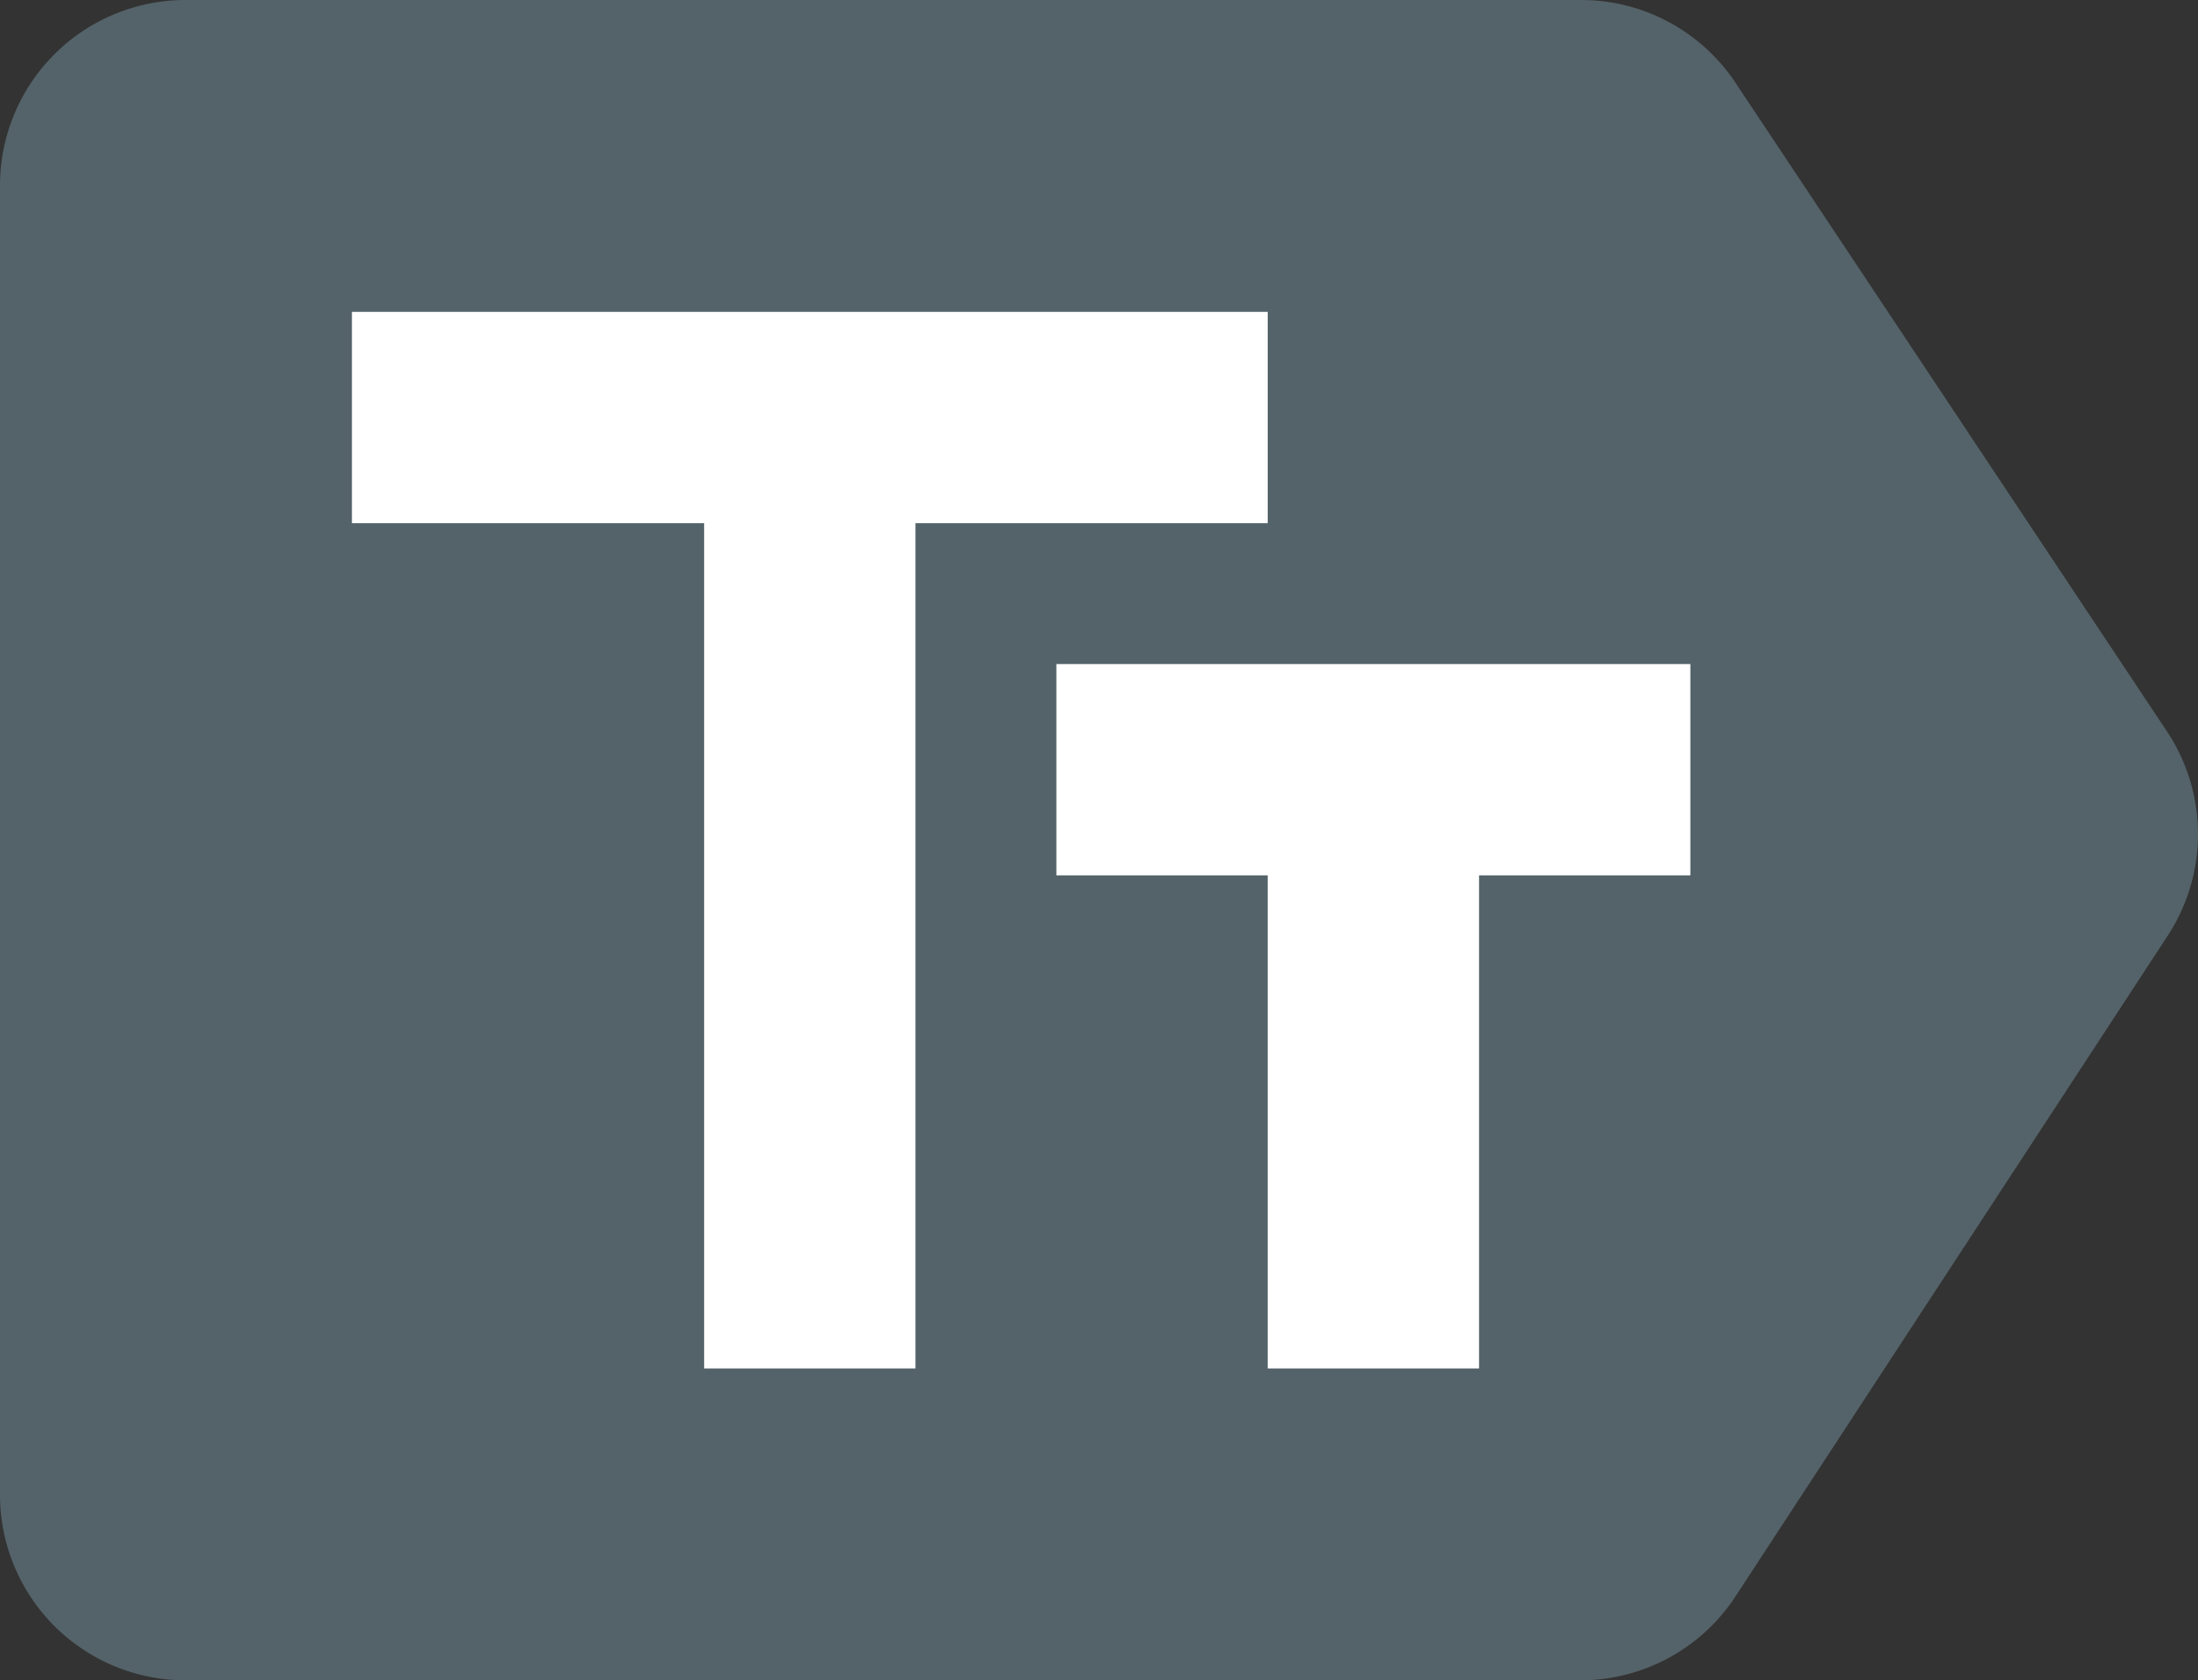
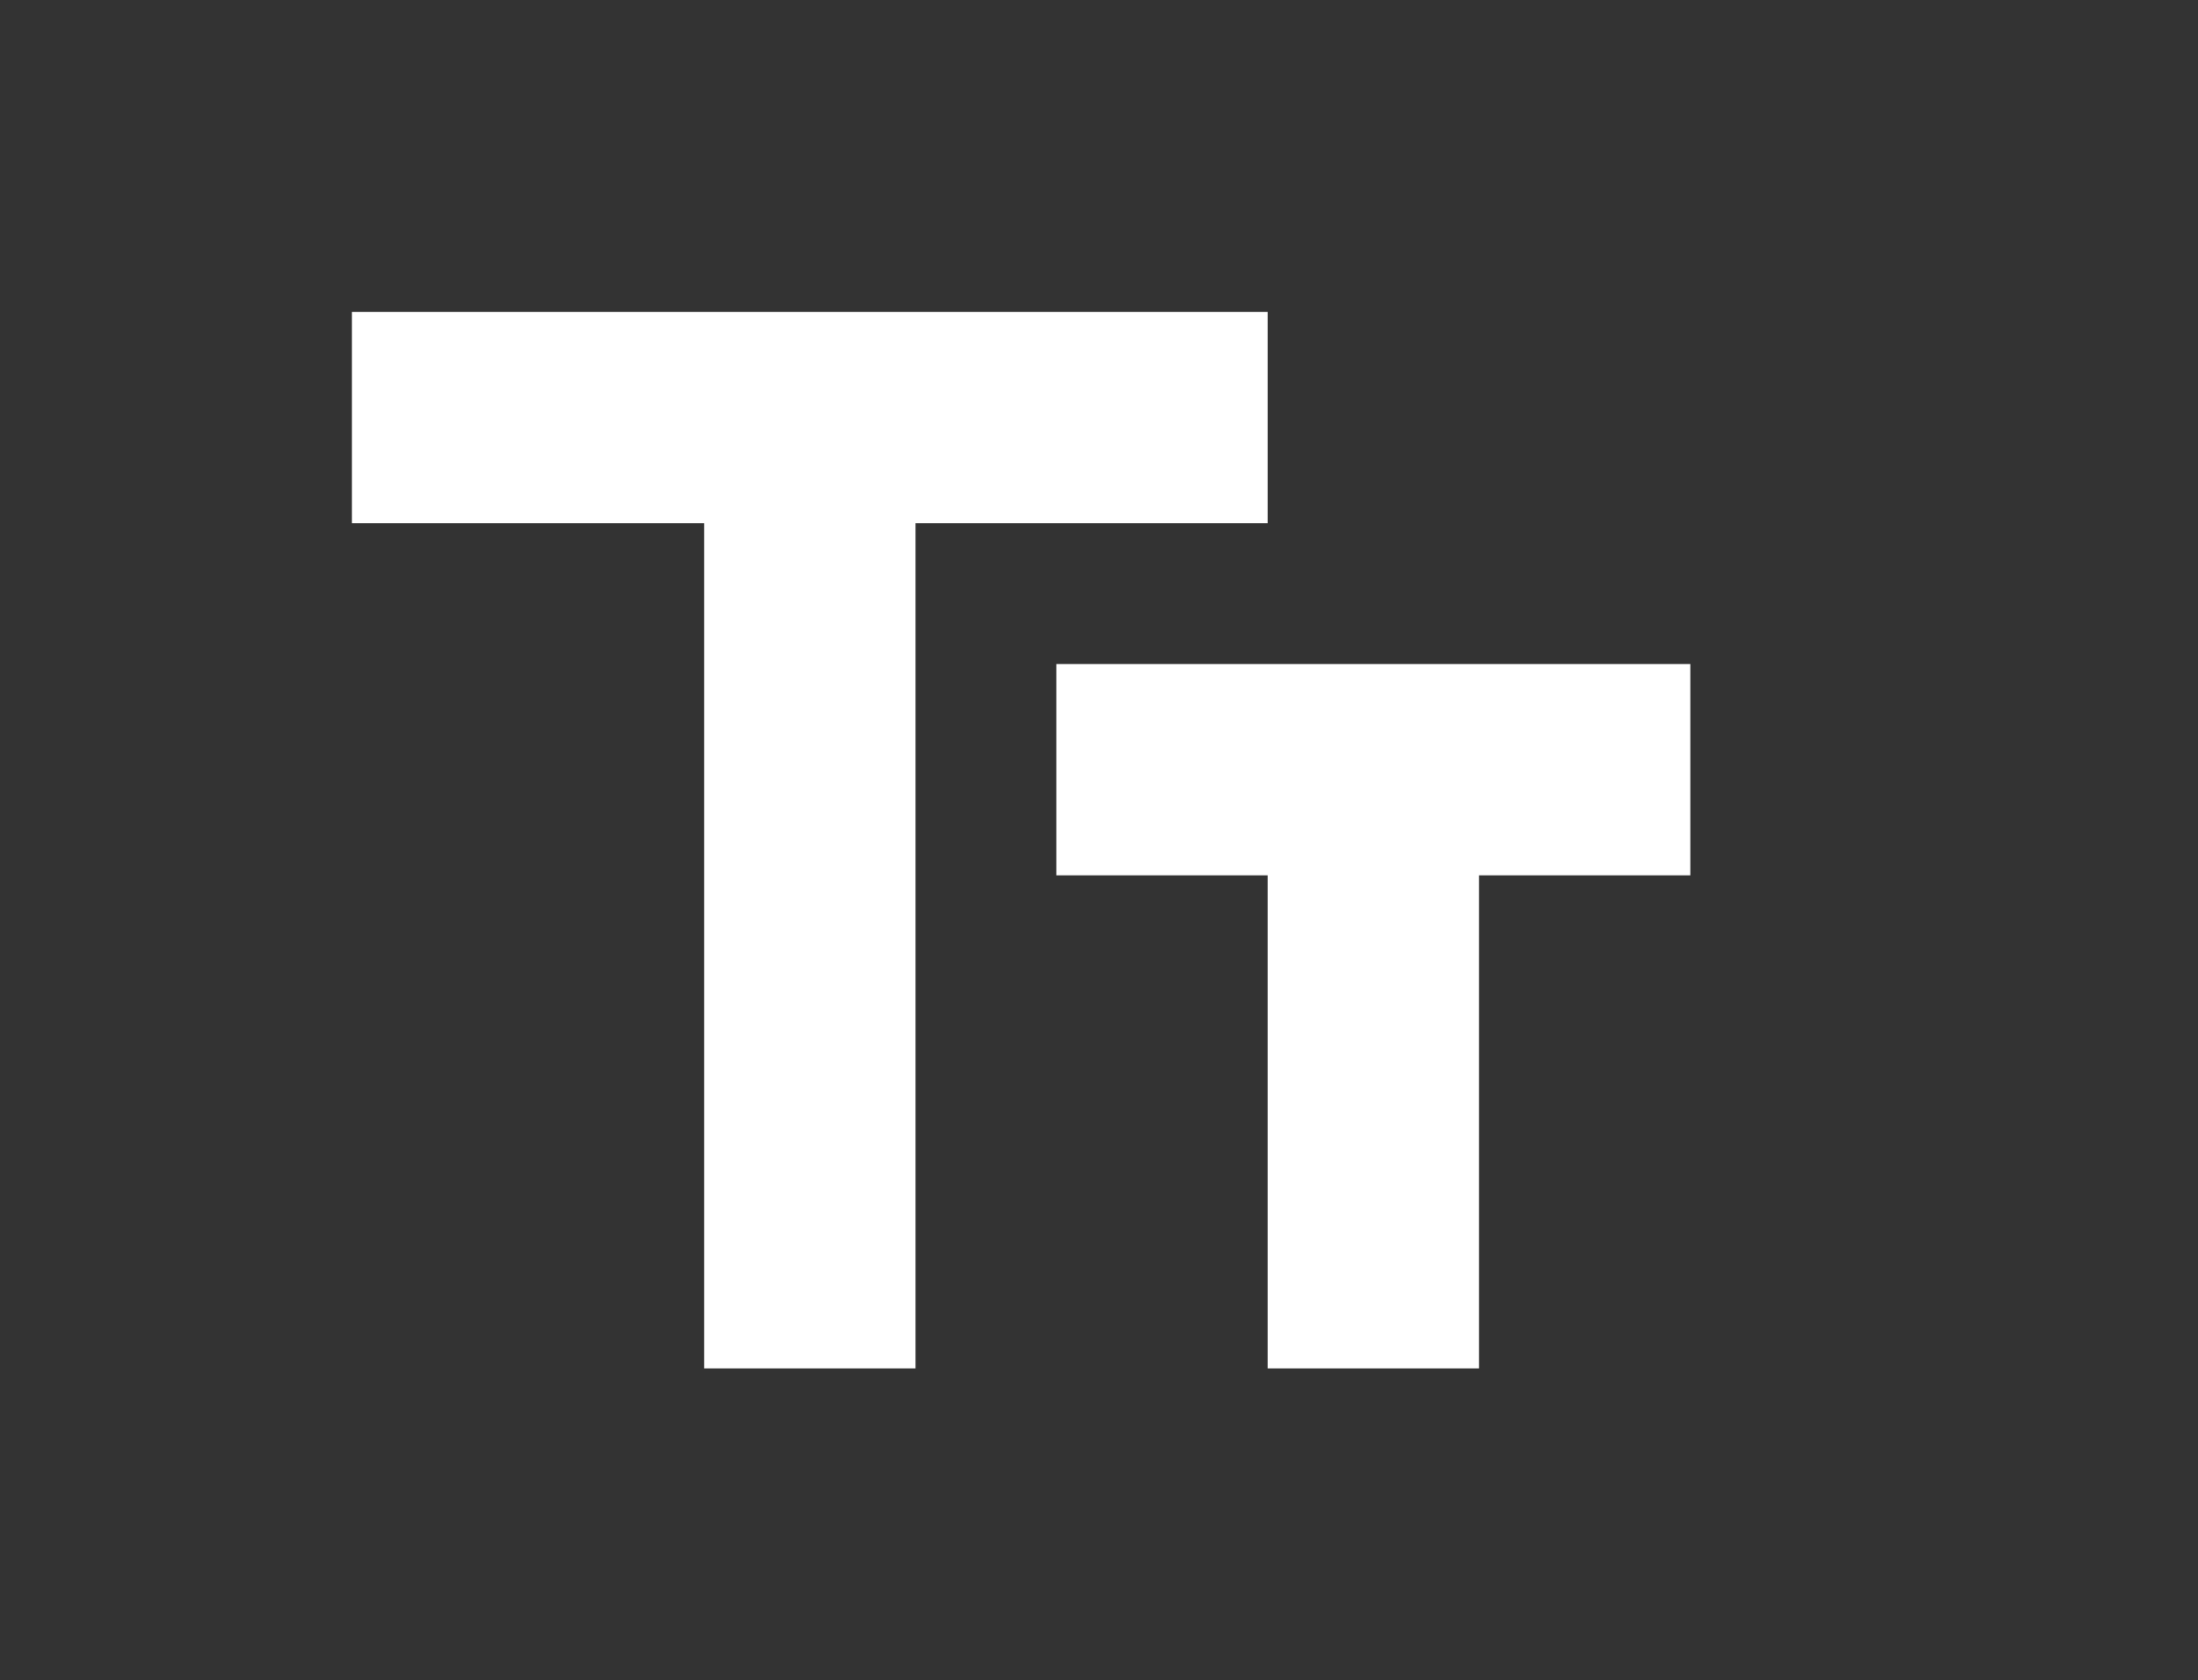
<svg xmlns="http://www.w3.org/2000/svg" id="Capa_1" data-name="Capa 1" viewBox="0 0 547.12 418.3">
  <rect x="0" y="0" width="547.12" height="418.3" fill="#333333" stroke="none" />
  <defs>
    <style>.cls-1{fill:#546369;}.cls-2{fill:#fff;}</style>
  </defs>
  <title>text1</title>
-   <path class="cls-1" d="M393.32,418.3H46.18A46.19,46.19,0,0,1,0,372.11V46.18A46.19,46.19,0,0,1,46.18,0H393.55A46.16,46.16,0,0,1,432,20.61L539.39,182.07a46.17,46.17,0,0,1,.19,50.86L432,397.4A46.18,46.18,0,0,1,393.32,418.3Z" />
  <polygon class="cls-2" points="262.95 165.31 262.95 217.91 315.55 217.91 315.55 340.66 368.16 340.66 368.16 217.91 420.76 217.91 420.76 165.31 262.95 165.31" />
  <polygon class="cls-2" points="315.55 77.64 87.6 77.64 87.6 130.24 175.27 130.24 175.27 340.66 227.88 340.66 227.88 130.24 315.55 130.24 315.55 77.64" />
</svg>